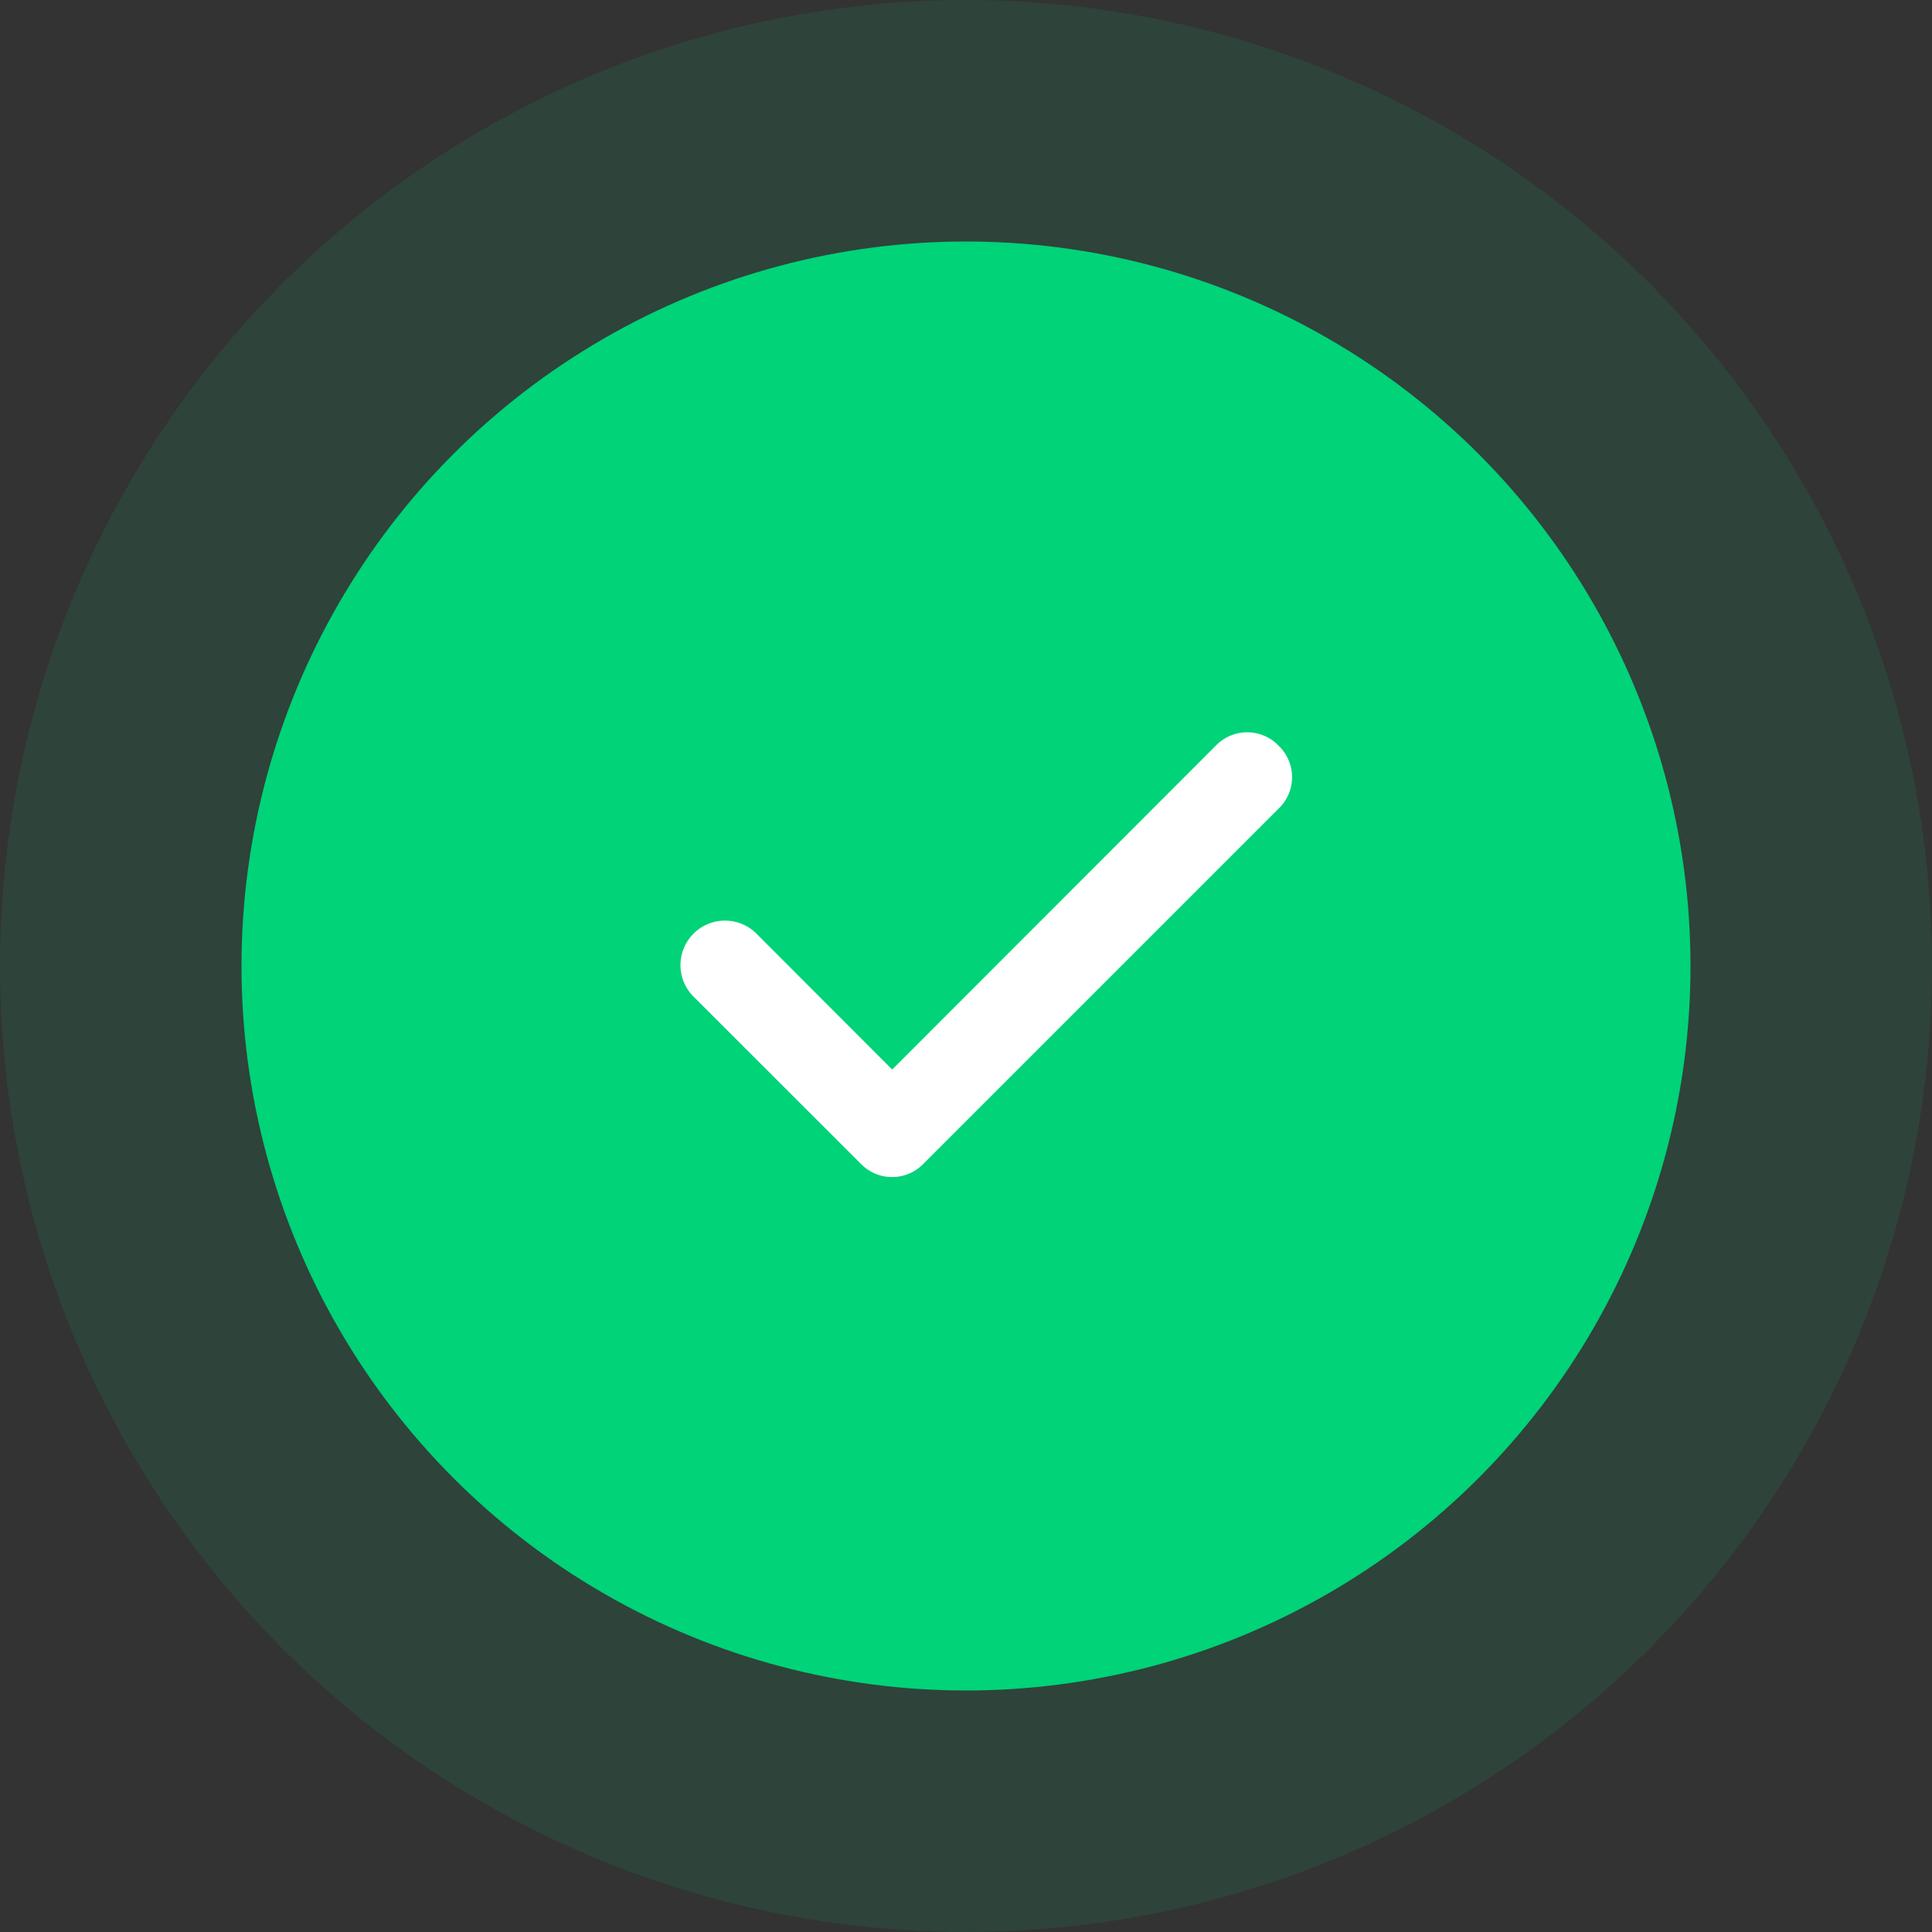
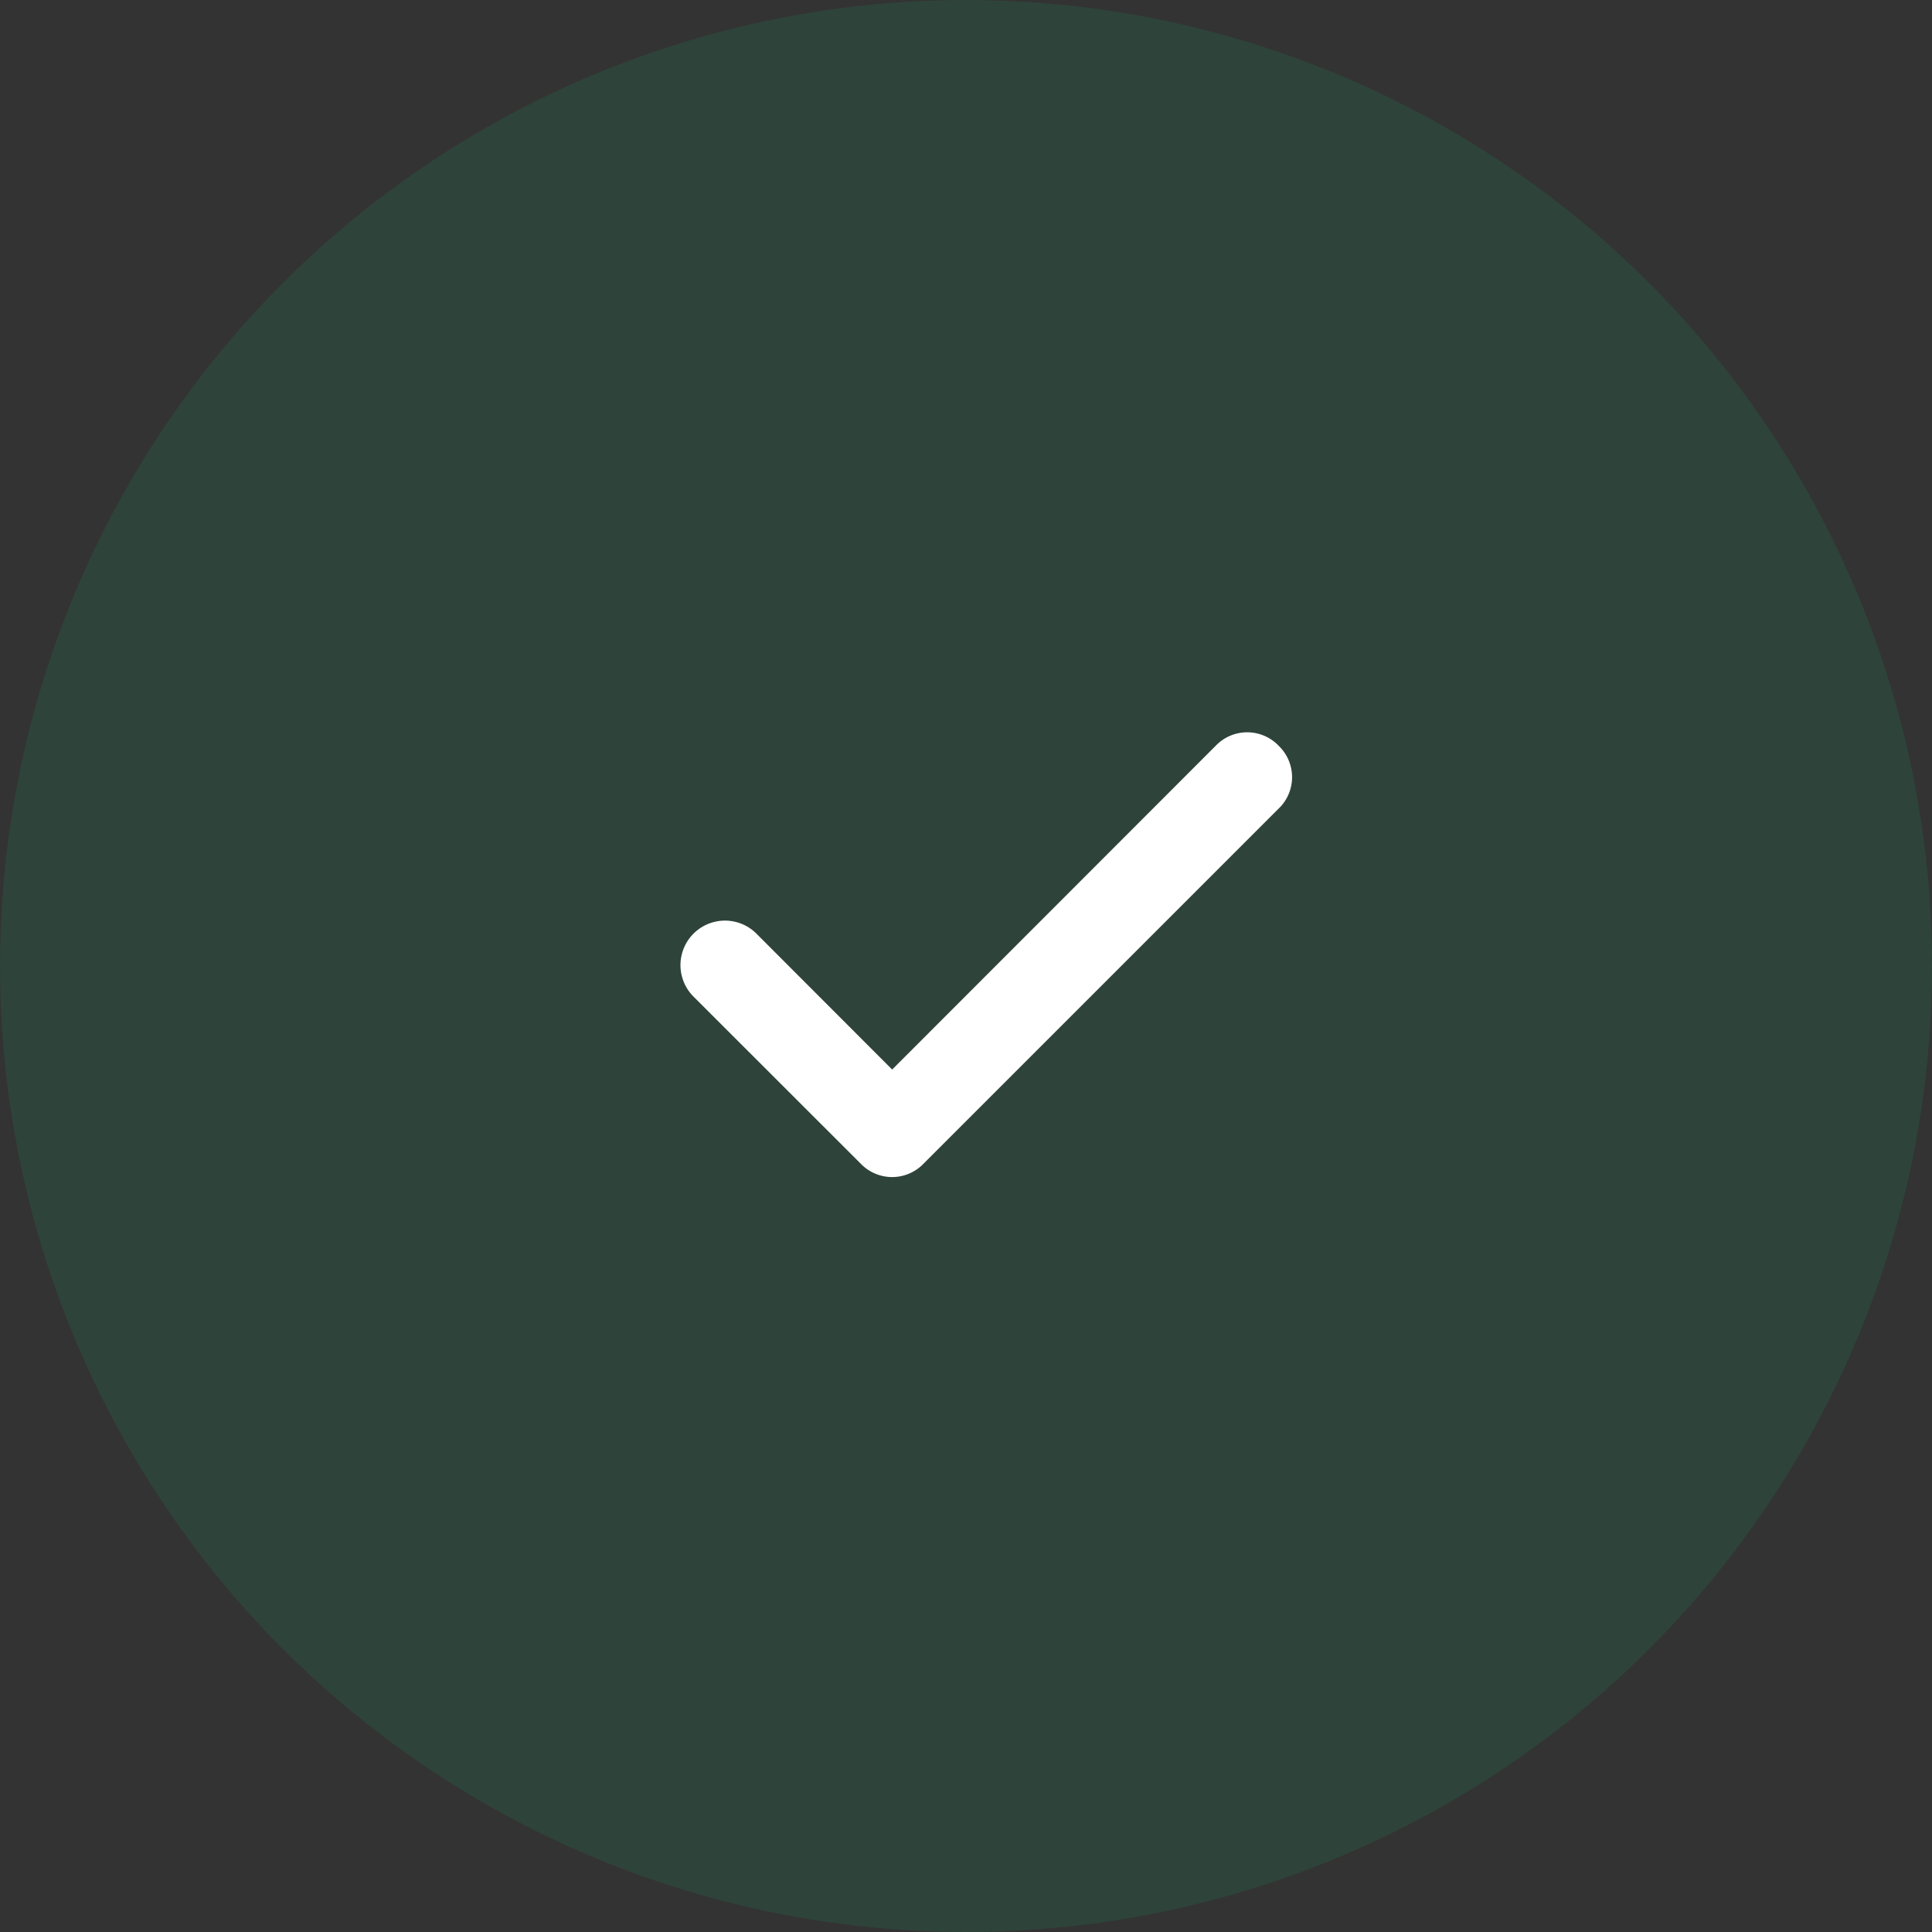
<svg xmlns="http://www.w3.org/2000/svg" id="Green_Check" data-name="Green Check" width="32" height="32" viewBox="0 0 32 32">
  <rect x="0" y="0" width="32" height="32" fill="#333333" stroke="none" />
  <circle id="Ellipse_412" data-name="Ellipse 412" cx="16" cy="16" r="16" fill="rgba(0,211,120,0.1)" />
-   <circle id="Ellipse_410" data-name="Ellipse 410" cx="12" cy="12" r="12" transform="translate(4 4)" fill="#00d378" />
  <path id="check" d="M14.874,7.127a.721.721,0,0,0-1.023,0L8.482,12.5,6.226,10.241A.736.736,0,1,0,5.2,11.3L7.97,14.068a.721.721,0,0,0,1.023,0l5.881-5.881a.721.721,0,0,0,0-1.059Z" transform="translate(6.295 5.215)" fill="#fff" />
</svg>